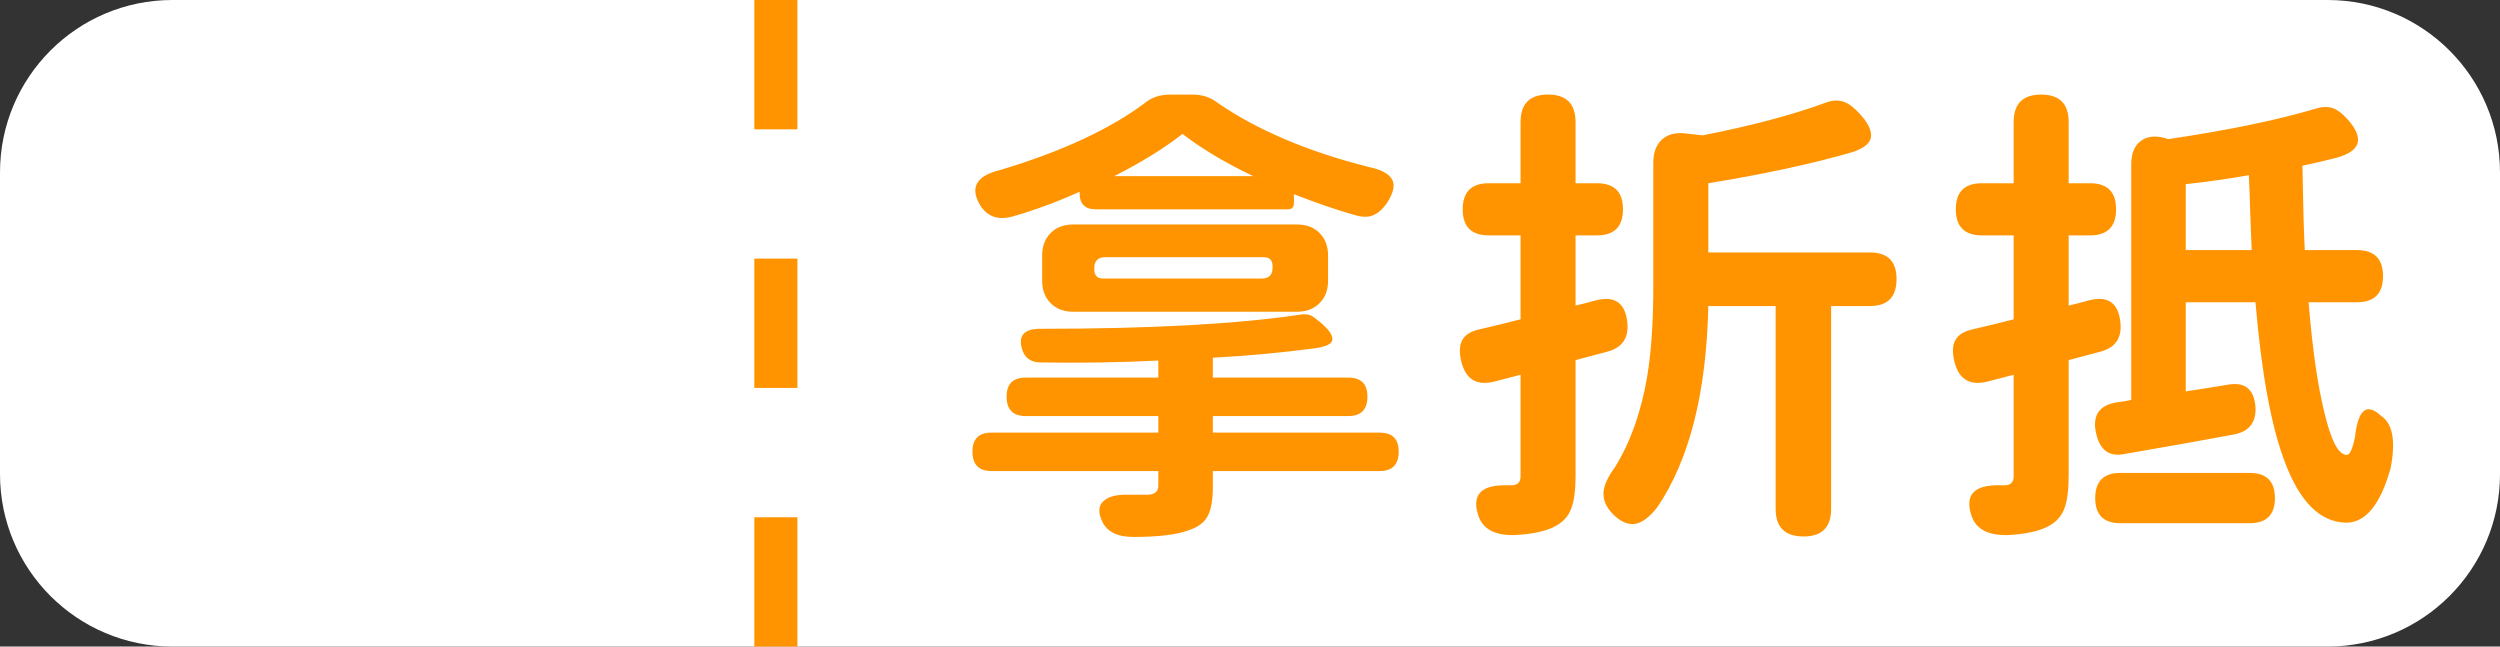
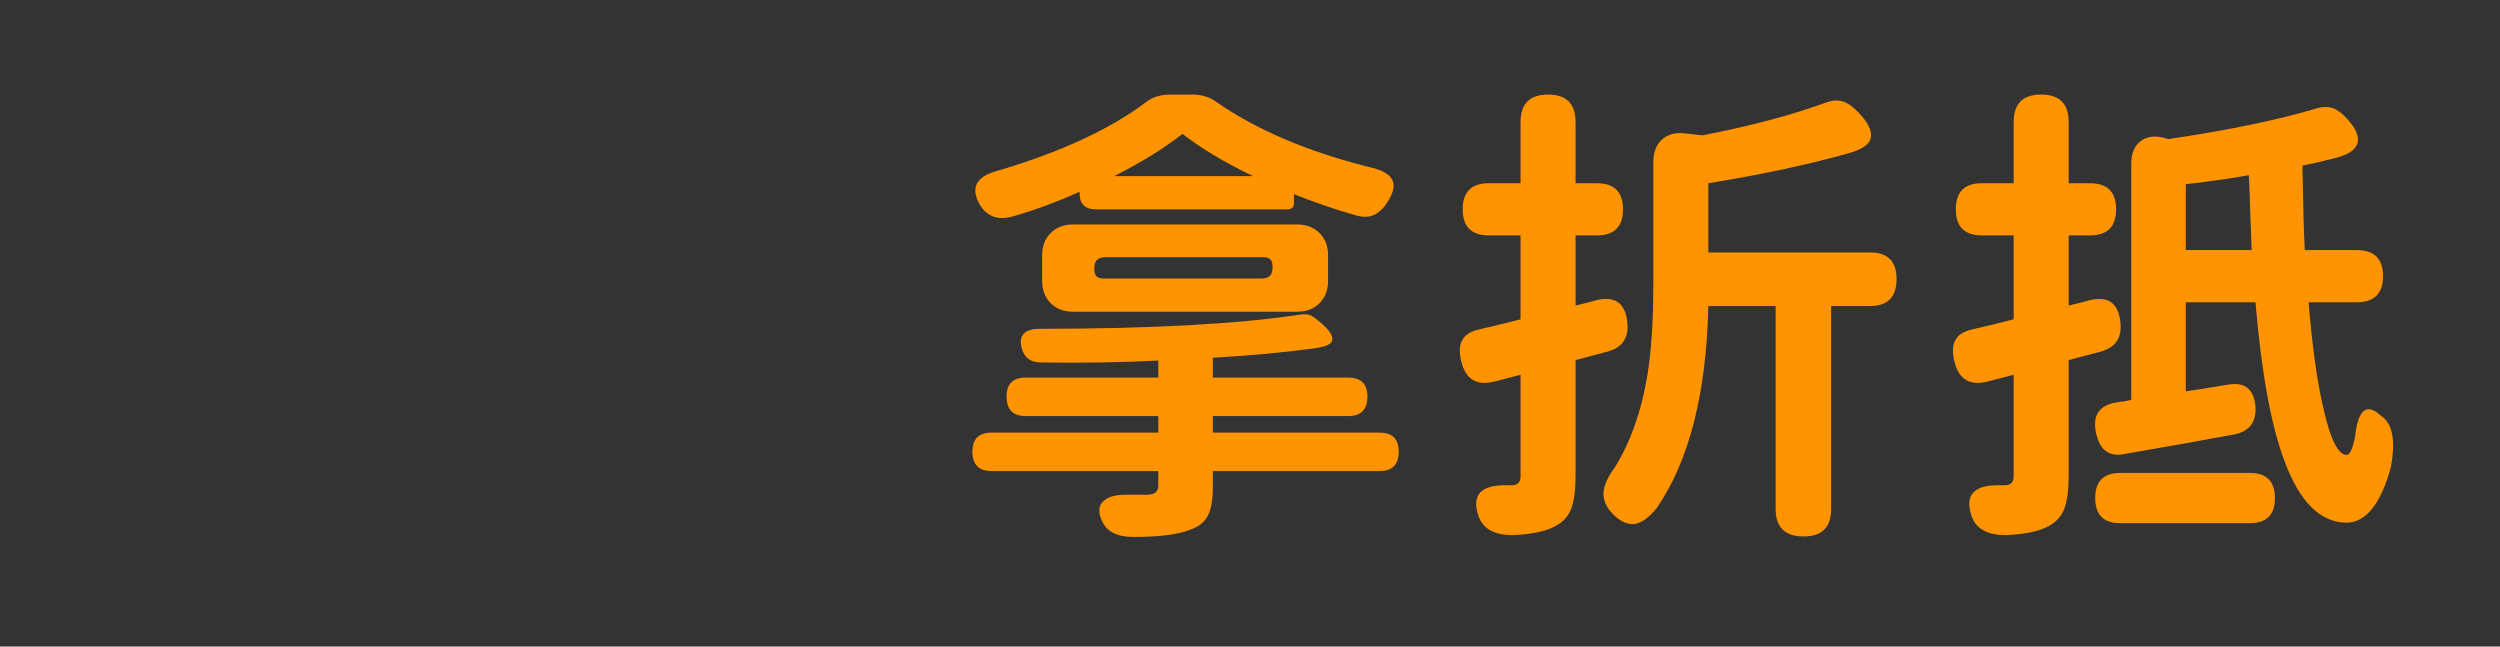
<svg xmlns="http://www.w3.org/2000/svg" width="116" height="30" viewBox="0 0 116 30" fill="none">
  <rect x="0" y="0" width="116" height="30" fill="#333333" stroke="none" />
-   <path d="M0 8C0 3.582 3.582 0 8 0H108C112.418 0 116 3.582 116 8V22C116 26.418 112.418 30 108 30H8C3.582 30 0 26.418 0 22V8Z" fill="white" />
-   <path d="M36 30V0" stroke="#FF9400" stroke-width="2" stroke-dasharray="6 6" />
  <path d="M52.58 24.914C51.832 24.914 51.348 24.665 51.128 24.166C50.937 23.741 50.974 23.425 51.238 23.22C51.458 23.029 51.839 22.941 52.382 22.956C52.675 22.956 52.969 22.956 53.262 22.956C53.585 22.941 53.746 22.802 53.746 22.538V21.856H46.002C45.415 21.856 45.122 21.555 45.122 20.954C45.122 20.367 45.415 20.074 46.002 20.074H49.434H53.746V19.304H47.586C46.999 19.304 46.706 19.003 46.706 18.402C46.706 17.815 46.999 17.522 47.586 17.522H53.746V16.73C52.015 16.818 50.197 16.847 48.29 16.818C47.821 16.818 47.527 16.598 47.41 16.158C47.249 15.557 47.535 15.256 48.268 15.256C53.416 15.256 57.442 15.036 60.346 14.596C60.522 14.567 60.683 14.581 60.83 14.64C60.918 14.684 61.05 14.779 61.226 14.926C61.651 15.278 61.849 15.557 61.82 15.762C61.805 15.953 61.541 16.085 61.028 16.158C59.503 16.363 57.919 16.51 56.276 16.598V17.522H62.568C63.155 17.522 63.448 17.815 63.448 18.402C63.448 19.003 63.155 19.304 62.568 19.304H56.276V20.074H64.02C64.607 20.074 64.9 20.367 64.9 20.954C64.9 21.555 64.607 21.856 64.02 21.856H56.276V22.604C56.276 23.205 56.195 23.653 56.034 23.946C55.887 24.239 55.594 24.459 55.154 24.606C54.597 24.811 53.739 24.914 52.58 24.914ZM49.786 14.464C49.361 14.464 49.016 14.332 48.752 14.068C48.488 13.804 48.356 13.459 48.356 13.034V11.846C48.356 11.421 48.488 11.076 48.752 10.812C49.016 10.548 49.361 10.416 49.786 10.416H60.192C60.617 10.416 60.962 10.548 61.226 10.812C61.49 11.076 61.622 11.421 61.622 11.846V13.034C61.622 13.459 61.49 13.804 61.226 14.068C60.962 14.332 60.617 14.464 60.192 14.464H54.978H49.786ZM51.194 12.924H58.542C58.879 12.924 59.048 12.755 59.048 12.418V12.352C59.048 12.073 58.909 11.934 58.63 11.934H54.912H51.282C50.945 11.934 50.776 12.103 50.776 12.44V12.506C50.776 12.785 50.915 12.924 51.194 12.924ZM46.992 10.042C46.317 10.233 45.811 10.057 45.474 9.514C44.99 8.693 45.305 8.15 46.42 7.886C49.295 7.021 51.546 5.972 53.174 4.74C53.467 4.505 53.849 4.388 54.318 4.388H55.33C55.77 4.388 56.144 4.505 56.452 4.74C58.315 6.031 60.676 7.035 63.536 7.754C64.093 7.871 64.445 8.062 64.592 8.326C64.739 8.59 64.658 8.957 64.35 9.426C64.145 9.719 63.925 9.91 63.69 9.998C63.47 10.086 63.191 10.079 62.854 9.976C61.974 9.727 61.035 9.404 60.038 9.008V9.426C60.038 9.617 59.943 9.712 59.752 9.712H55.066H50.842C50.343 9.712 50.094 9.463 50.094 8.964V8.898C49.053 9.367 48.019 9.749 46.992 10.042ZM51.7 8.172H54.912H58.146C56.855 7.556 55.763 6.903 54.868 6.214C54.003 6.889 52.947 7.541 51.7 8.172ZM83.688 24.892C82.823 24.892 82.39 24.467 82.39 23.616V14.2H79.266C79.178 18.233 78.386 21.35 76.89 23.55C76.553 23.975 76.23 24.225 75.922 24.298C75.585 24.371 75.24 24.239 74.888 23.902C74.536 23.565 74.375 23.205 74.404 22.824C74.433 22.501 74.609 22.12 74.932 21.68C75.651 20.521 76.149 19.121 76.428 17.478C76.619 16.334 76.714 14.926 76.714 13.254V7.534C76.714 7.079 76.846 6.727 77.11 6.478C77.389 6.229 77.755 6.133 78.21 6.192L79.002 6.28C81.246 5.84 83.131 5.341 84.656 4.784C84.979 4.652 85.272 4.63 85.536 4.718C85.756 4.791 85.998 4.967 86.262 5.246C86.673 5.686 86.856 6.06 86.812 6.368C86.768 6.661 86.467 6.896 85.91 7.072C84.018 7.615 81.803 8.091 79.266 8.502V11.714H83.622H86.768C87.589 11.714 88 12.125 88 12.946C88 13.782 87.589 14.2 86.768 14.2H84.964V23.616C84.964 24.467 84.539 24.892 83.688 24.892ZM70.29 24.826C69.337 24.855 68.765 24.533 68.574 23.858C68.295 22.934 68.75 22.487 69.938 22.516C70.026 22.516 70.107 22.516 70.18 22.516C70.429 22.501 70.554 22.362 70.554 22.098V17.39L69.366 17.698C68.53 17.918 68.009 17.61 67.804 16.774C67.701 16.349 67.716 16.019 67.848 15.784C67.98 15.535 68.251 15.366 68.662 15.278C69.307 15.131 69.938 14.977 70.554 14.816V10.922H69.08C68.273 10.922 67.87 10.519 67.87 9.712C67.87 8.905 68.273 8.502 69.08 8.502H70.554V5.664C70.554 4.813 70.979 4.388 71.83 4.388C72.681 4.388 73.106 4.813 73.106 5.664V8.502H74.096C74.903 8.502 75.306 8.905 75.306 9.712C75.306 10.519 74.903 10.922 74.096 10.922H73.106V14.178C73.37 14.119 73.685 14.039 74.052 13.936C74.917 13.716 75.401 14.046 75.504 14.926C75.592 15.659 75.291 16.121 74.602 16.312C74.441 16.356 74.191 16.422 73.854 16.51C73.531 16.598 73.282 16.664 73.106 16.708V19.392V22.076C73.106 22.736 73.04 23.242 72.908 23.594C72.776 23.946 72.534 24.217 72.182 24.408C71.757 24.643 71.126 24.782 70.29 24.826ZM93.17 24.826C92.217 24.855 91.645 24.533 91.454 23.858C91.175 22.934 91.63 22.487 92.818 22.516C92.906 22.516 92.987 22.516 93.06 22.516C93.309 22.501 93.434 22.362 93.434 22.098V17.39L92.246 17.698C91.41 17.918 90.889 17.61 90.684 16.774C90.581 16.349 90.596 16.019 90.728 15.784C90.86 15.535 91.131 15.366 91.542 15.278C92.187 15.131 92.818 14.977 93.434 14.816V10.922H91.96C91.153 10.922 90.75 10.519 90.75 9.712C90.75 8.905 91.153 8.502 91.96 8.502H93.434V5.664C93.434 4.813 93.859 4.388 94.71 4.388C95.561 4.388 95.986 4.813 95.986 5.664V8.502H96.976C97.783 8.502 98.186 8.905 98.186 9.712C98.186 10.519 97.783 10.922 96.976 10.922H95.986V14.178C96.25 14.119 96.565 14.039 96.932 13.936C97.797 13.716 98.281 14.046 98.384 14.926C98.472 15.659 98.171 16.121 97.482 16.312C97.321 16.356 97.071 16.422 96.734 16.51C96.411 16.598 96.162 16.664 95.986 16.708V19.392V22.076C95.986 22.736 95.92 23.242 95.788 23.594C95.656 23.946 95.414 24.217 95.062 24.408C94.637 24.643 94.006 24.782 93.17 24.826ZM98.384 24.276C97.607 24.276 97.218 23.887 97.218 23.11C97.218 22.333 97.607 21.944 98.384 21.944H104.39C105.167 21.944 105.556 22.333 105.556 23.11C105.556 23.887 105.167 24.276 104.39 24.276H101.376H98.384ZM108.856 24.254C107.653 24.225 106.707 23.286 106.018 21.438C105.387 19.795 104.933 17.324 104.654 14.024H101.42V18.16C101.831 18.101 102.476 17.999 103.356 17.852C104.148 17.705 104.581 18.043 104.654 18.864C104.698 19.597 104.361 20.03 103.642 20.162C102.395 20.397 100.709 20.697 98.582 21.064C97.878 21.211 97.438 20.895 97.262 20.118C97.071 19.282 97.394 18.798 98.23 18.666C98.303 18.651 98.413 18.637 98.56 18.622C98.707 18.593 98.817 18.571 98.89 18.556V7.622C98.89 7.123 99.037 6.764 99.33 6.544C99.623 6.324 100.005 6.28 100.474 6.412L100.606 6.456C103.378 6.045 105.651 5.576 107.426 5.048C107.749 4.945 108.027 4.938 108.262 5.026C108.467 5.099 108.695 5.275 108.944 5.554C109.707 6.419 109.538 7.006 108.438 7.314C107.866 7.461 107.331 7.585 106.832 7.688C106.861 9.463 106.898 10.768 106.942 11.604H108.746H109.362C110.169 11.604 110.572 12.007 110.572 12.814C110.572 13.621 110.169 14.024 109.362 14.024H107.118C107.294 16.165 107.536 17.859 107.844 19.106C108.152 20.426 108.497 21.093 108.878 21.108C109.025 21.123 109.157 20.844 109.274 20.272C109.406 19.04 109.787 18.695 110.418 19.238L110.44 19.26L110.462 19.282C111.019 19.634 111.173 20.448 110.924 21.724C110.455 23.411 109.765 24.254 108.856 24.254ZM101.42 11.604H104.478C104.463 11.237 104.441 10.673 104.412 9.91C104.397 9.309 104.375 8.715 104.346 8.128C103.554 8.275 102.579 8.414 101.42 8.546V11.604Z" fill="#FF9400" />
</svg>